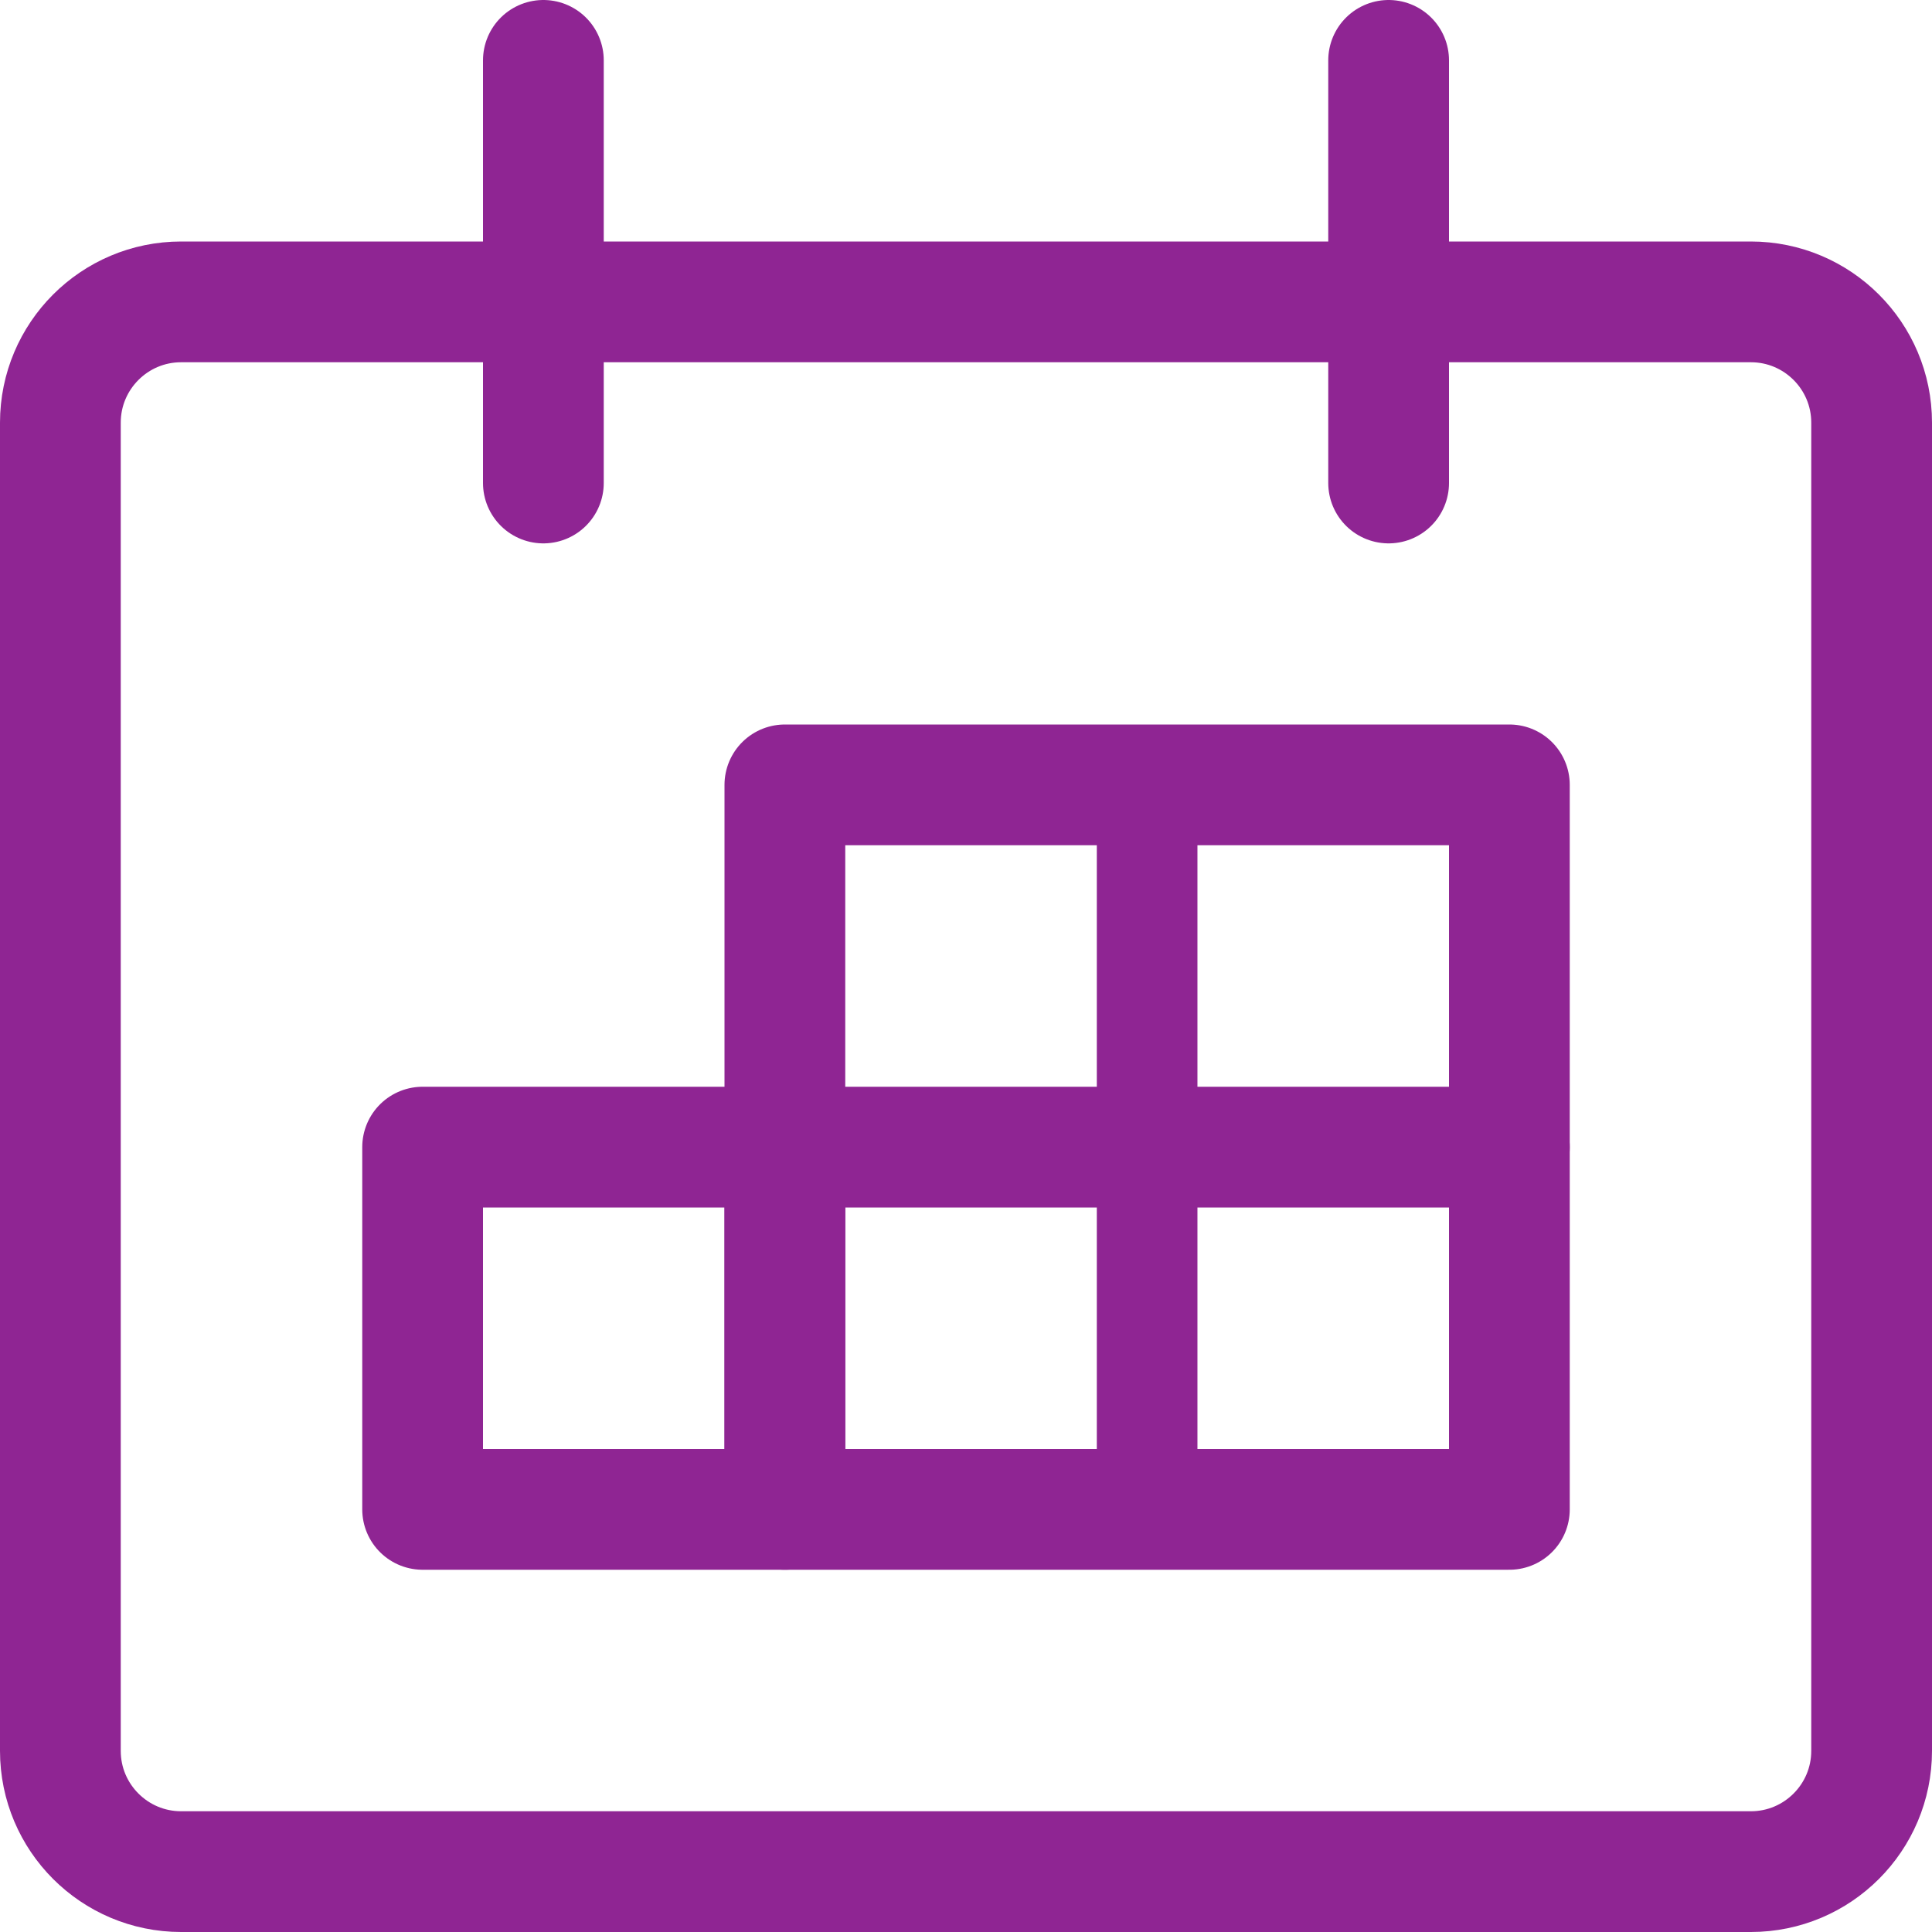
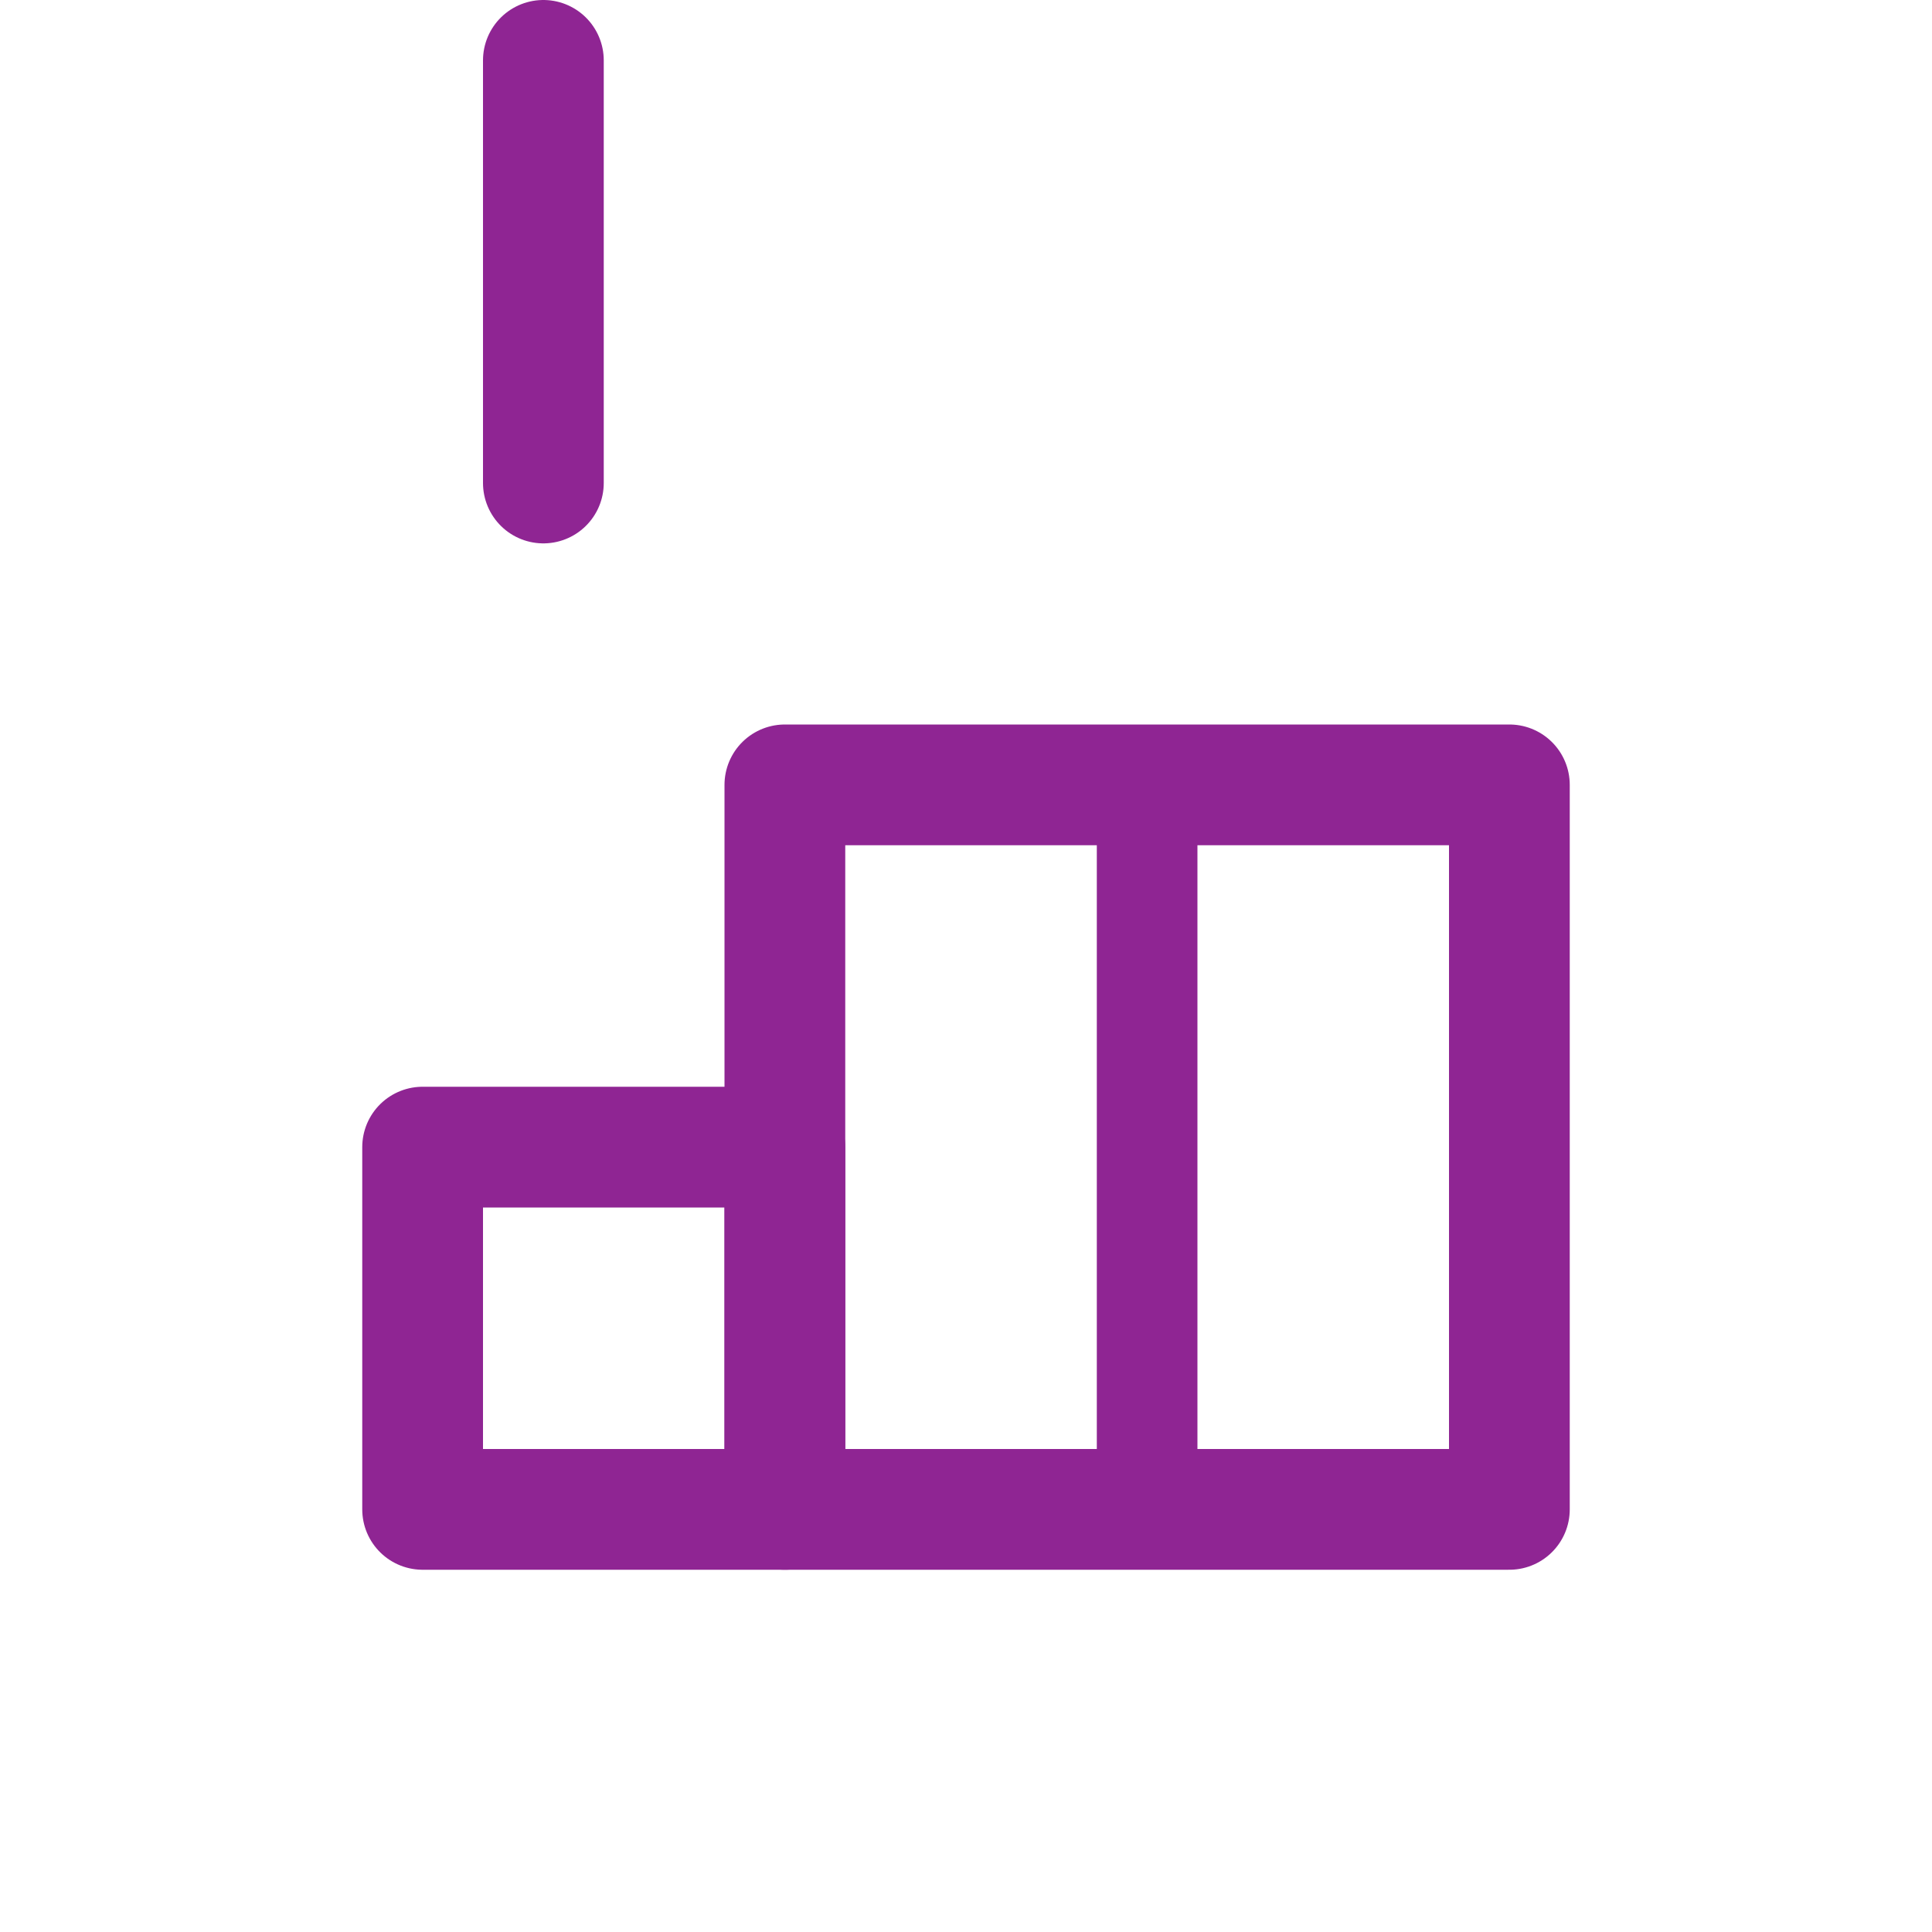
<svg xmlns="http://www.w3.org/2000/svg" width="24" height="24" viewBox="0 0 24 24" fill="none">
  <g id="Calendar 1" clip-path="url(#clip0_1515_54760)">
-     <path id="Vector" d="M21.75 3.75H2.25C1.422 3.75 0.75 4.422 0.75 5.25V21.75C0.75 22.578 1.422 23.25 2.25 23.25H21.75C22.578 23.25 23.25 22.578 23.25 21.75V5.25C23.25 4.422 22.578 3.75 21.75 3.75Z" stroke="#8F2593" stroke-width="1.5" stroke-linecap="round" stroke-linejoin="round" />
    <path id="Vector_2" d="M6.75 6V0.75" stroke="#8F2593" stroke-width="1.5" stroke-linecap="round" stroke-linejoin="round" />
-     <path id="Vector_3" d="M17.25 6V0.75" stroke="#8F2593" stroke-width="1.5" stroke-linecap="round" stroke-linejoin="round" />
    <path id="Vector_4" d="M9.75 14.25H5.25V18.75H9.75V14.25Z" stroke="#8F2593" stroke-width="1.5" stroke-linecap="round" stroke-linejoin="round" />
    <path id="Vector_5" d="M14.25 9.75V18.75" stroke="#8F2593" stroke-width="1.25" stroke-linecap="round" stroke-linejoin="round" />
    <path id="Vector_6" d="M18.75 9.75H9.75V18.75H18.75V9.75Z" stroke="#8F2593" stroke-width="1.5" stroke-linecap="round" stroke-linejoin="round" />
-     <path id="Vector_7" d="M9.75 14.25H18.75" stroke="#8F2593" stroke-width="1.5" stroke-linecap="round" stroke-linejoin="round" />
  </g>
  <defs>
    <clipPath id="clip0_1515_54760">
      <rect width="24" height="24" fill="white" />
    </clipPath>
  </defs>
</svg>